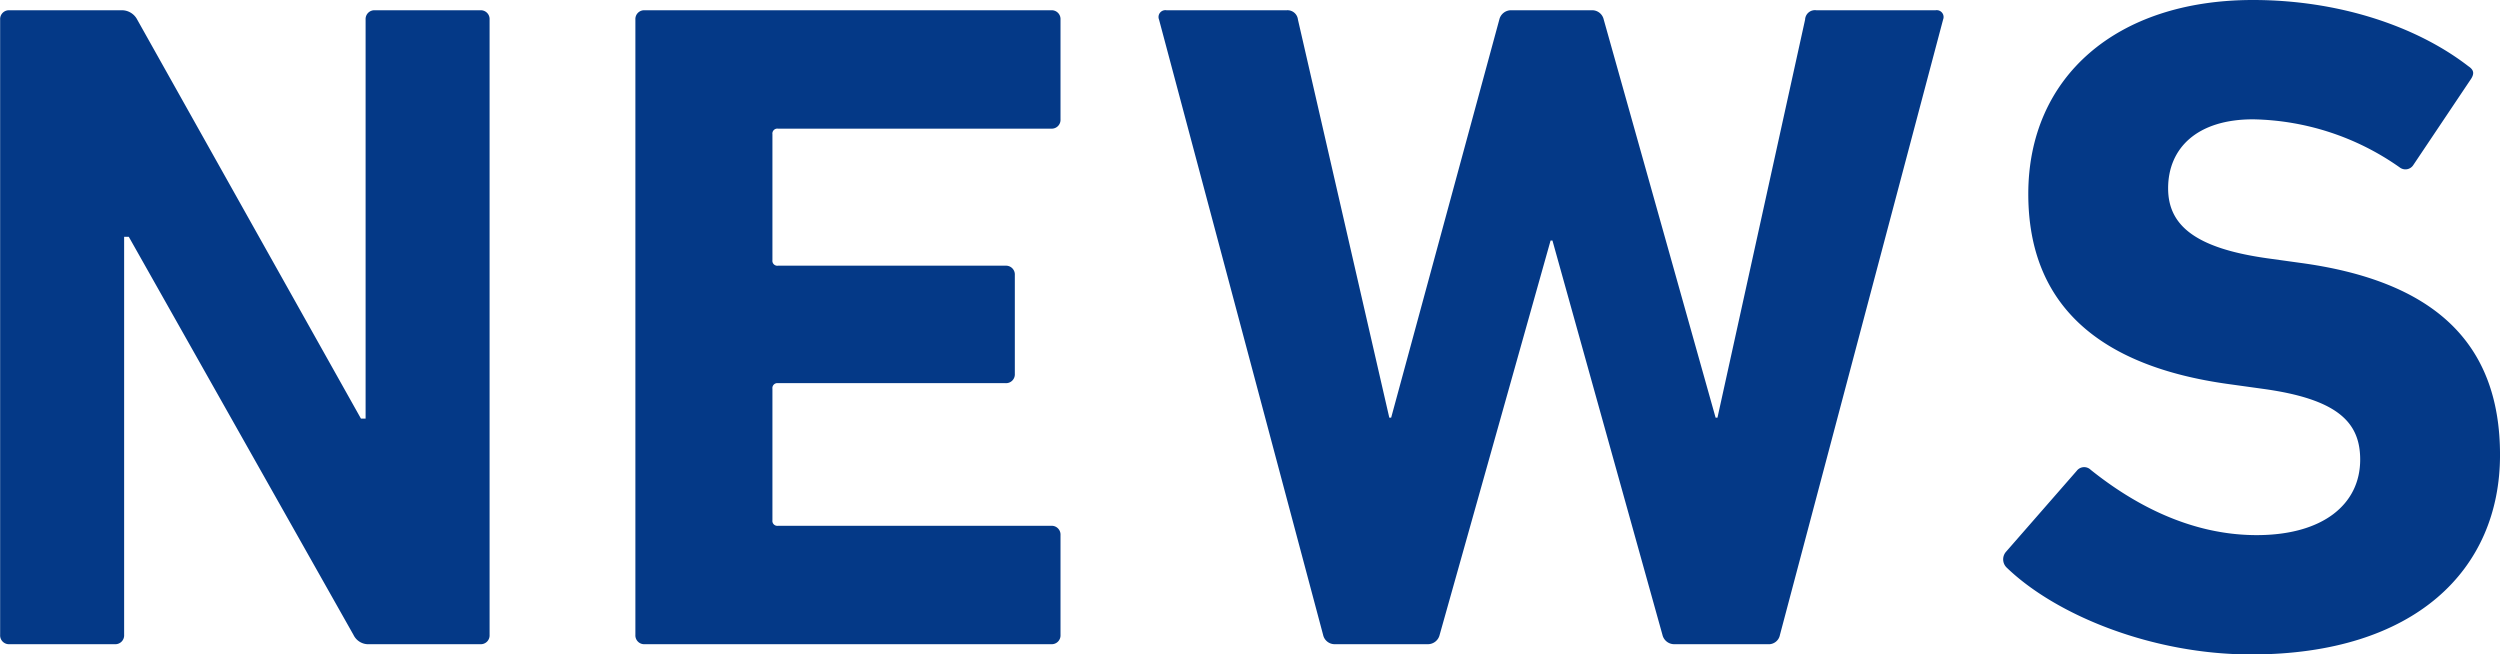
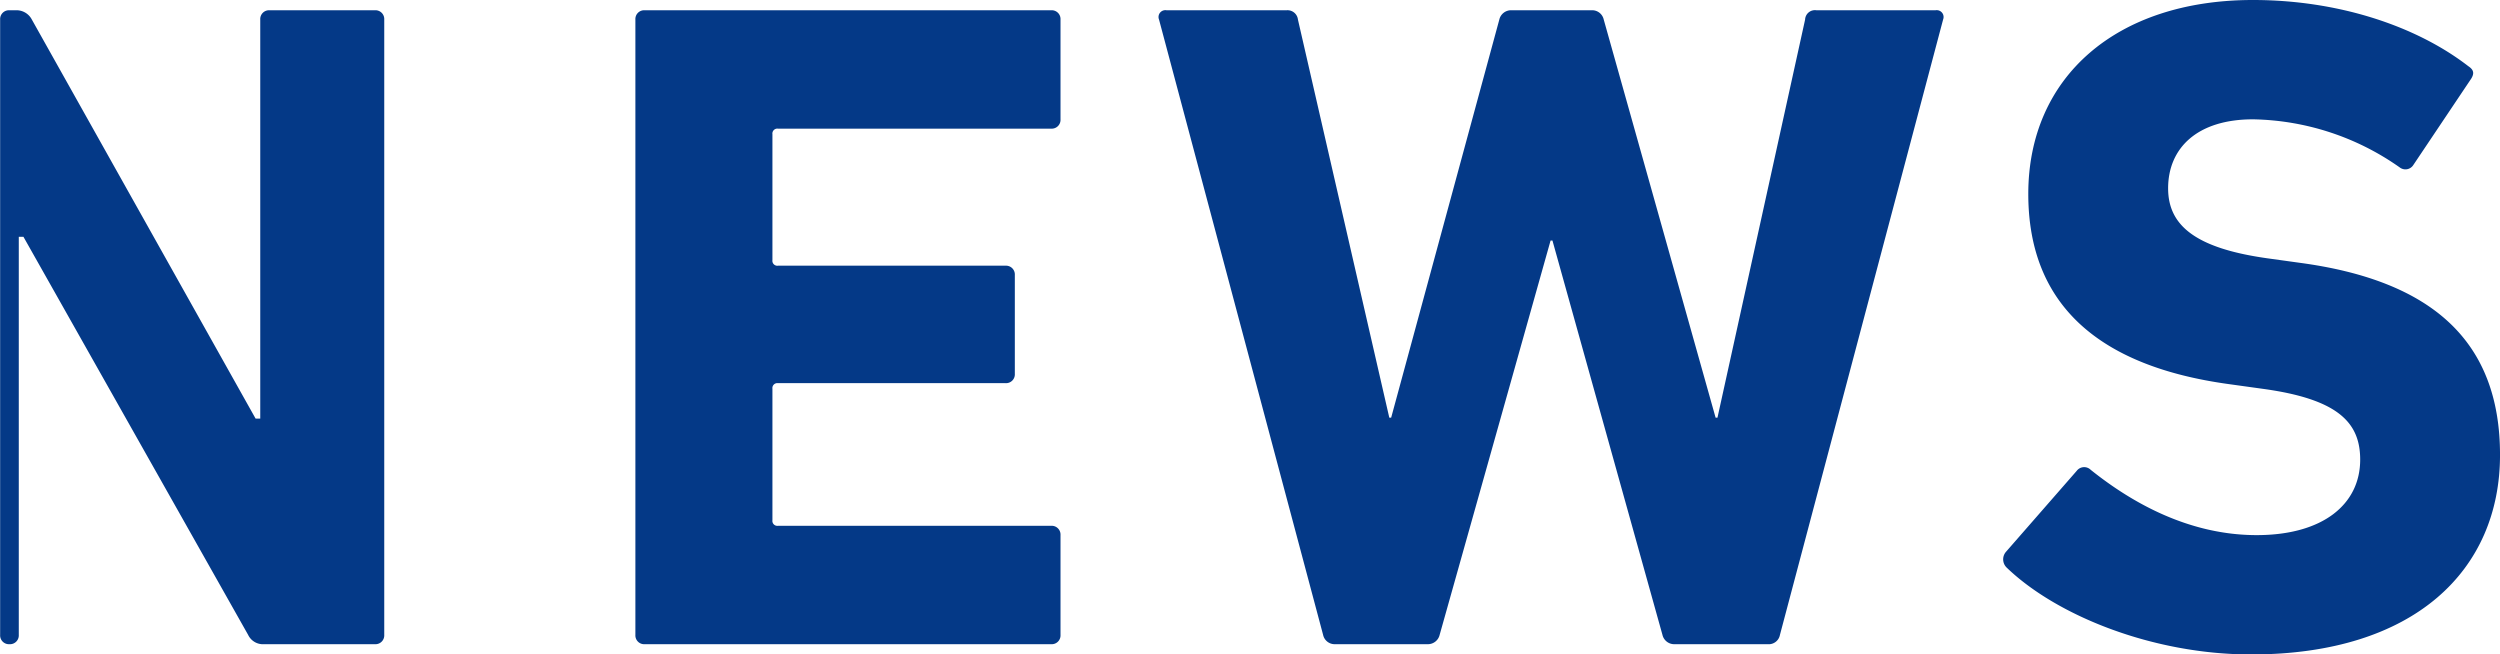
<svg xmlns="http://www.w3.org/2000/svg" width="214.531" height="56.15" viewBox="0 0 214.531 56.15">
  <defs>
    <style>
      .cls-1 {
        fill: #043987;
        fill-rule: evenodd;
      }
    </style>
  </defs>
-   <path id="heading2_03" class="cls-1" d="M161.2,8443.14a0.756,0.756,0,0,0,.8.8h9.04a0.756,0.756,0,0,0,.8-0.8v-34.16h0.4l19.281,34.16a1.408,1.408,0,0,0,1.36.8h9.52a0.756,0.756,0,0,0,.8-0.8v-52.8a0.756,0.756,0,0,0-.8-0.8h-9.04a0.756,0.756,0,0,0-.8.8v34.24h-0.4l-19.2-34.24a1.485,1.485,0,0,0-1.36-.8H162a0.756,0.756,0,0,0-.8.8v52.8Zm54.512,0a0.756,0.756,0,0,0,.8.8h34.881a0.756,0.756,0,0,0,.8-0.8v-8.56a0.756,0.756,0,0,0-.8-0.8H227.952a0.424,0.424,0,0,1-.48-0.48v-11.28a0.424,0.424,0,0,1,.48-0.48h19.521a0.756,0.756,0,0,0,.8-0.8v-8.48a0.756,0.756,0,0,0-.8-0.8H227.952a0.424,0.424,0,0,1-.48-0.48v-10.8a0.424,0.424,0,0,1,.48-0.48h23.441a0.756,0.756,0,0,0,.8-0.8v-8.56a0.756,0.756,0,0,0-.8-0.8H216.512a0.756,0.756,0,0,0-.8.8v52.8Zm97.177,0.8a0.977,0.977,0,0,0,1.04-.8l14-52.8a0.588,0.588,0,0,0-.641-0.8h-10.24a0.844,0.844,0,0,0-.96.8l-7.52,34.16h-0.16l-9.6-34.16a1.014,1.014,0,0,0-.96-0.8h-6.96a1.036,1.036,0,0,0-1.04.8l-9.281,34.16h-0.16l-7.84-34.16a0.9,0.9,0,0,0-.96-0.8h-10.32a0.587,0.587,0,0,0-.64.8l14.08,52.8a1.014,1.014,0,0,0,.96.8h8a1.037,1.037,0,0,0,1.04-.8l9.52-33.84h0.16l9.44,33.84a1.036,1.036,0,0,0,1.04.8h8Zm41.471,0.88c14.081,0,21.361-7.28,21.361-17.12s-5.92-14.96-17.12-16.48l-2.881-.4c-6.24-.88-8.48-2.88-8.48-6,0-3.44,2.48-5.92,7.28-5.92a22.478,22.478,0,0,1,12.641,4.16,0.8,0.8,0,0,0,1.12-.24l4.88-7.28c0.4-.56.32-0.88-0.16-1.2-4.56-3.52-11.28-5.68-18.481-5.68-11.76,0-19.28,6.64-19.28,16.64,0,9.6,6.16,14.8,17.2,16.32l2.881,0.4c6.48,0.88,8.4,2.88,8.4,6.08,0,3.84-3.2,6.48-8.88,6.48-5.761,0-10.641-2.72-14.241-5.6a0.8,0.8,0,0,0-1.2.08l-6.08,6.96a0.984,0.984,0,0,0,.08,1.36C337.64,8441.46,345.88,8444.82,354.36,8444.82Z" transform="translate(-161.188 -8388.66)" />
+   <path id="heading2_03" class="cls-1" d="M161.2,8443.14a0.756,0.756,0,0,0,.8.8a0.756,0.756,0,0,0,.8-0.8v-34.16h0.4l19.281,34.16a1.408,1.408,0,0,0,1.36.8h9.52a0.756,0.756,0,0,0,.8-0.8v-52.8a0.756,0.756,0,0,0-.8-0.8h-9.04a0.756,0.756,0,0,0-.8.8v34.24h-0.4l-19.2-34.24a1.485,1.485,0,0,0-1.36-.8H162a0.756,0.756,0,0,0-.8.8v52.8Zm54.512,0a0.756,0.756,0,0,0,.8.8h34.881a0.756,0.756,0,0,0,.8-0.8v-8.56a0.756,0.756,0,0,0-.8-0.8H227.952a0.424,0.424,0,0,1-.48-0.48v-11.28a0.424,0.424,0,0,1,.48-0.48h19.521a0.756,0.756,0,0,0,.8-0.8v-8.48a0.756,0.756,0,0,0-.8-0.8H227.952a0.424,0.424,0,0,1-.48-0.48v-10.8a0.424,0.424,0,0,1,.48-0.48h23.441a0.756,0.756,0,0,0,.8-0.8v-8.56a0.756,0.756,0,0,0-.8-0.8H216.512a0.756,0.756,0,0,0-.8.8v52.8Zm97.177,0.8a0.977,0.977,0,0,0,1.04-.8l14-52.8a0.588,0.588,0,0,0-.641-0.8h-10.24a0.844,0.844,0,0,0-.96.8l-7.52,34.16h-0.16l-9.6-34.16a1.014,1.014,0,0,0-.96-0.8h-6.96a1.036,1.036,0,0,0-1.04.8l-9.281,34.16h-0.16l-7.84-34.16a0.9,0.9,0,0,0-.96-0.8h-10.32a0.587,0.587,0,0,0-.64.8l14.08,52.8a1.014,1.014,0,0,0,.96.8h8a1.037,1.037,0,0,0,1.04-.8l9.52-33.84h0.16l9.44,33.84a1.036,1.036,0,0,0,1.04.8h8Zm41.471,0.88c14.081,0,21.361-7.28,21.361-17.12s-5.92-14.96-17.12-16.48l-2.881-.4c-6.24-.88-8.48-2.88-8.48-6,0-3.44,2.48-5.92,7.28-5.92a22.478,22.478,0,0,1,12.641,4.16,0.8,0.8,0,0,0,1.12-.24l4.88-7.28c0.4-.56.32-0.88-0.16-1.2-4.56-3.52-11.28-5.68-18.481-5.68-11.76,0-19.28,6.64-19.28,16.64,0,9.6,6.16,14.8,17.2,16.32l2.881,0.4c6.48,0.88,8.4,2.88,8.4,6.08,0,3.84-3.2,6.48-8.88,6.48-5.761,0-10.641-2.72-14.241-5.6a0.8,0.8,0,0,0-1.2.08l-6.08,6.96a0.984,0.984,0,0,0,.08,1.36C337.64,8441.46,345.88,8444.82,354.36,8444.82Z" transform="translate(-161.188 -8388.66)" />
</svg>